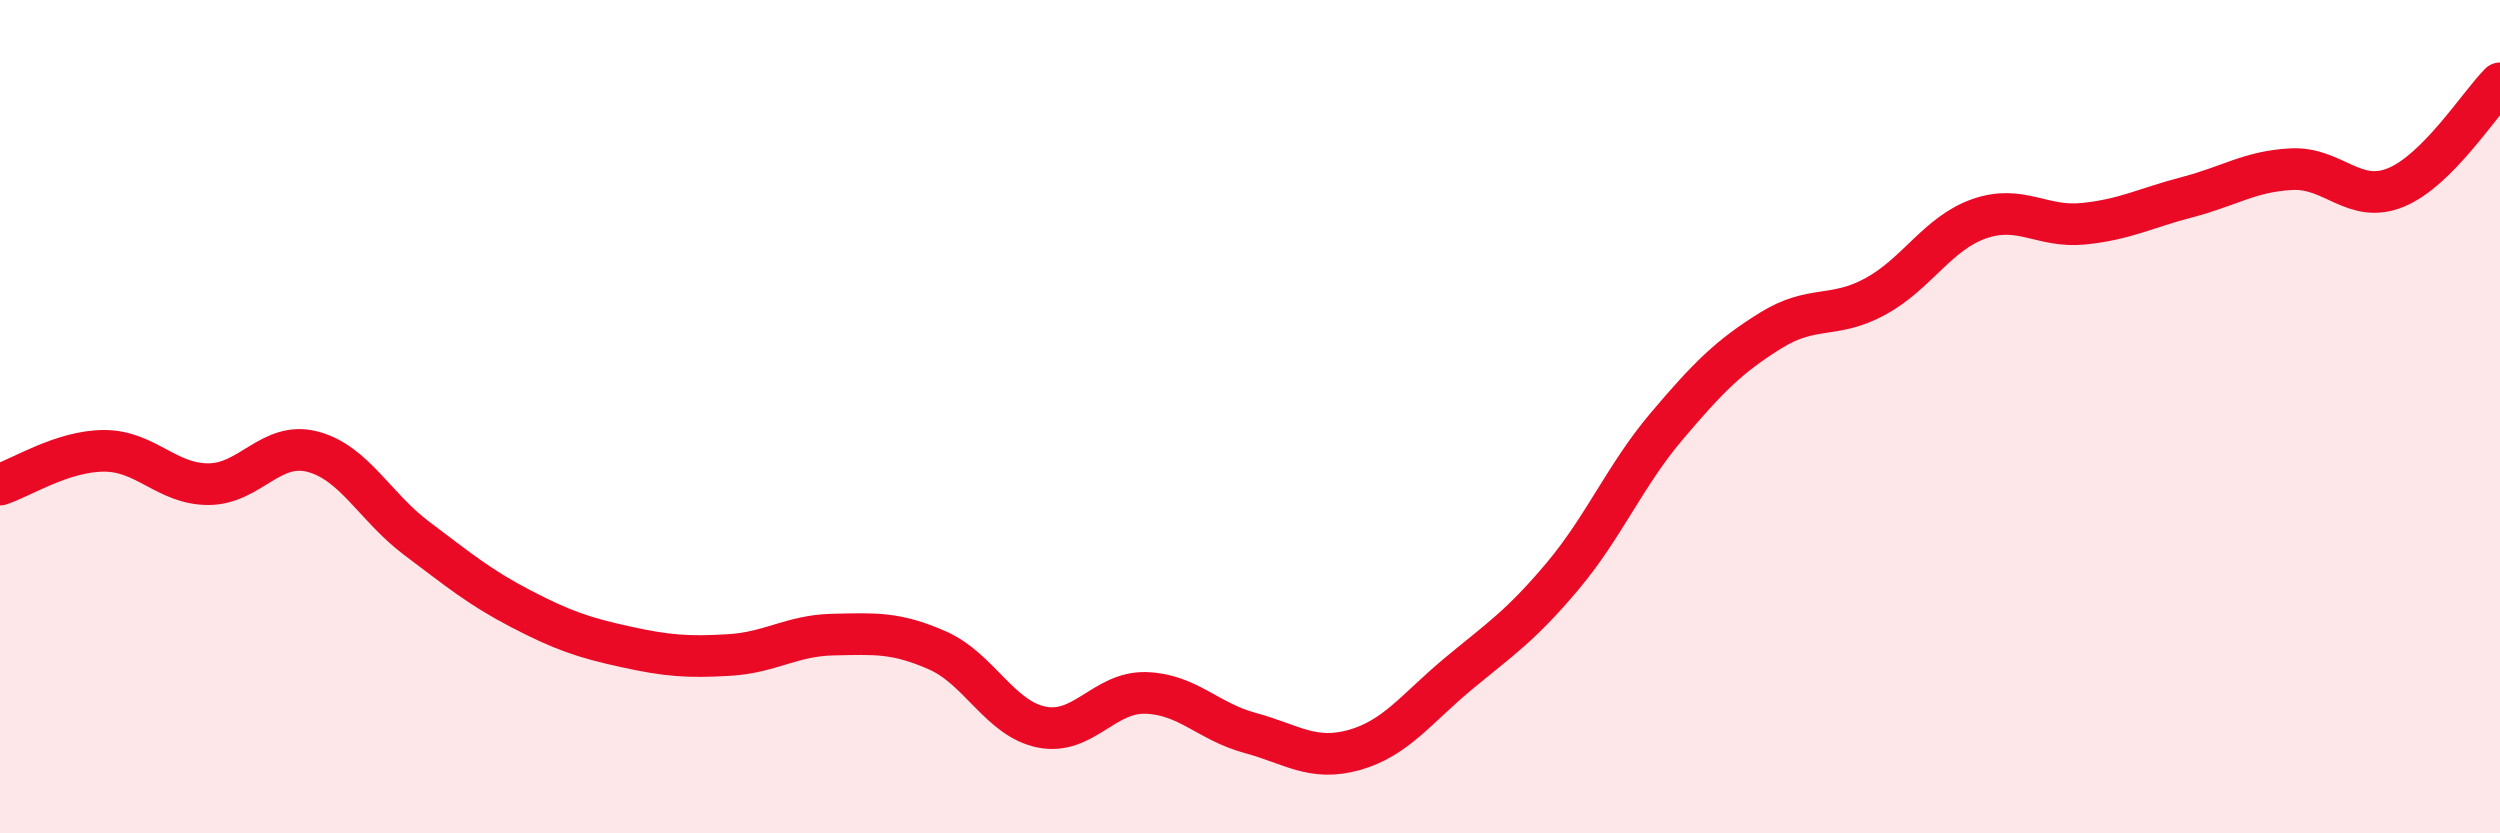
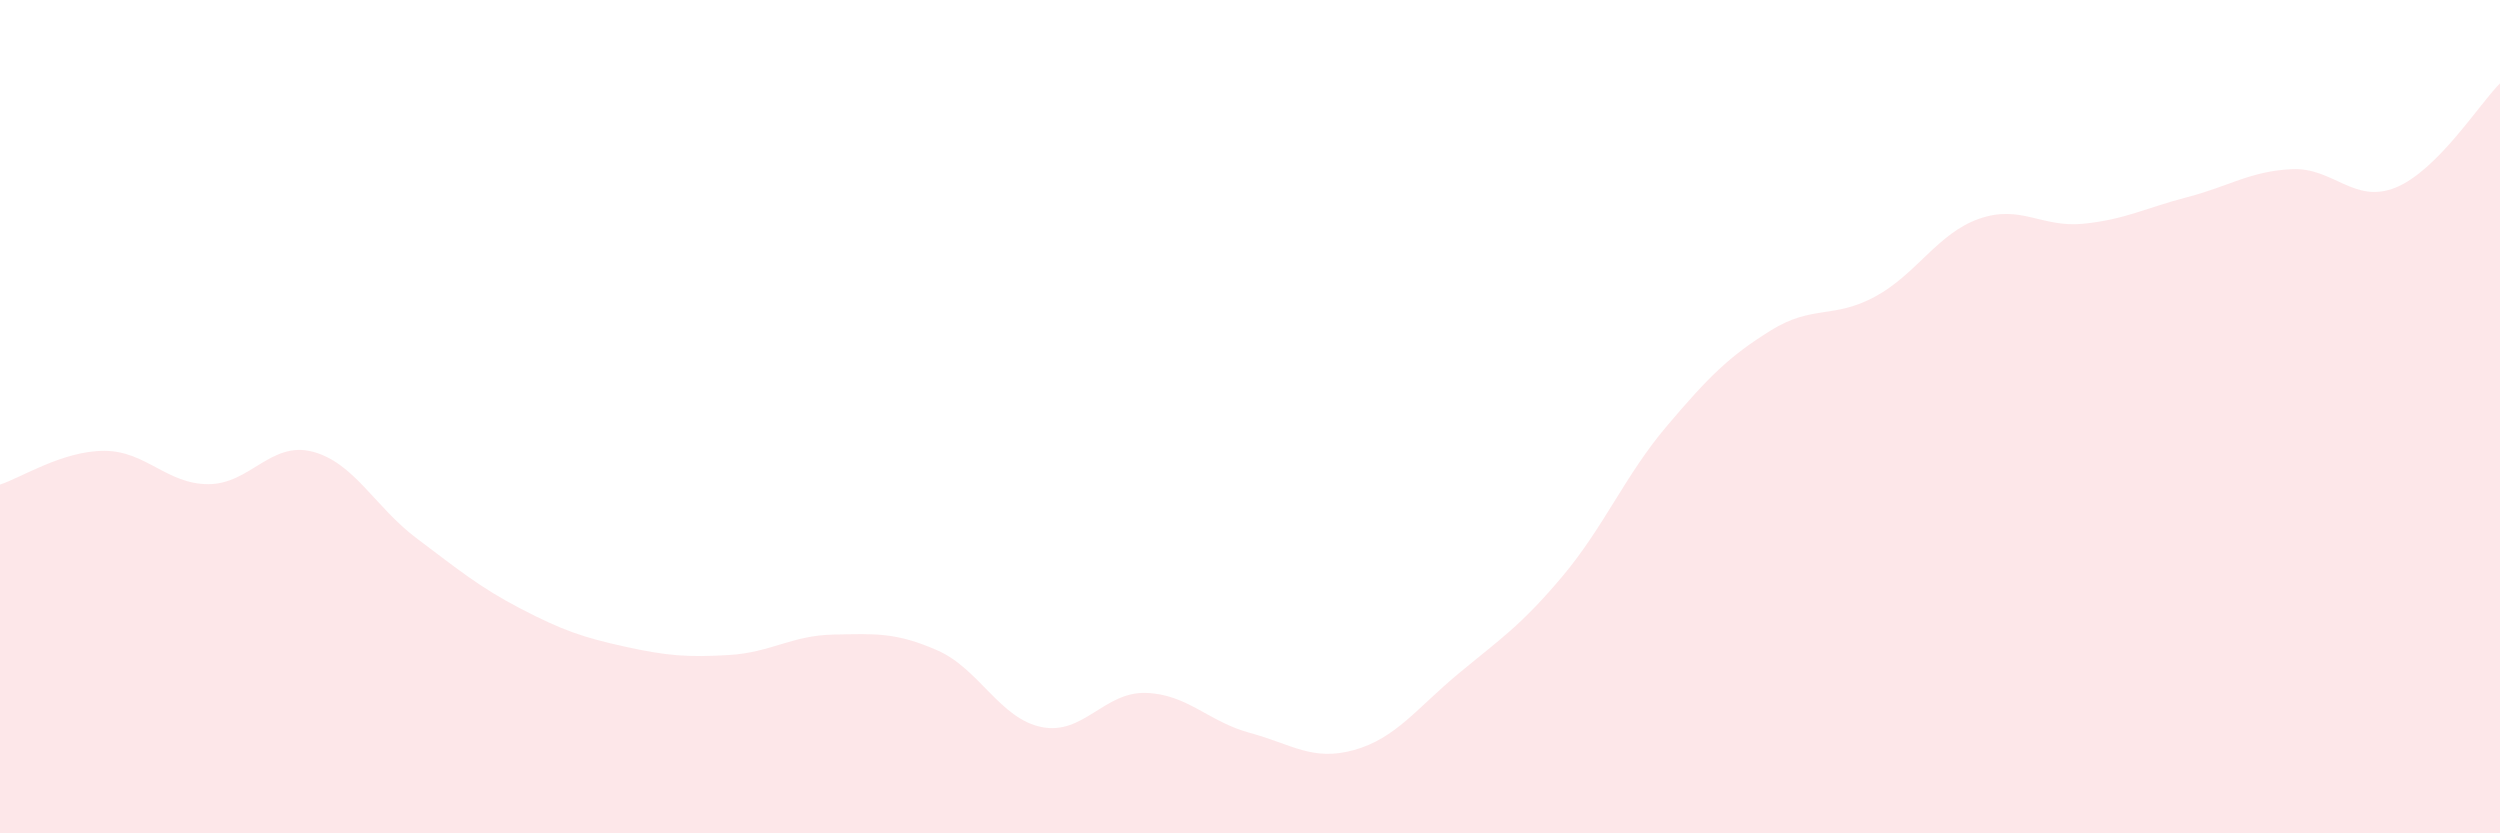
<svg xmlns="http://www.w3.org/2000/svg" width="60" height="20" viewBox="0 0 60 20">
  <path d="M 0,11.63 C 0.5,11.47 1.5,10.82 2.5,10.82 C 3.5,10.82 4,11.62 5,11.62 C 6,11.62 6.5,10.58 7.5,10.84 C 8.5,11.1 9,12.17 10,12.92 C 11,13.67 11.5,14.09 12.5,14.61 C 13.5,15.13 14,15.3 15,15.52 C 16,15.74 16.5,15.78 17.5,15.72 C 18.5,15.66 19,15.25 20,15.23 C 21,15.21 21.5,15.17 22.5,15.61 C 23.5,16.05 24,17.25 25,17.45 C 26,17.65 26.5,16.6 27.5,16.63 C 28.5,16.66 29,17.32 30,17.59 C 31,17.86 31.5,18.28 32.5,18 C 33.5,17.72 34,17 35,16.17 C 36,15.34 36.5,15.02 37.5,13.83 C 38.5,12.64 39,11.41 40,10.23 C 41,9.05 41.5,8.55 42.5,7.93 C 43.5,7.31 44,7.66 45,7.12 C 46,6.58 46.5,5.6 47.5,5.25 C 48.5,4.9 49,5.47 50,5.37 C 51,5.27 51.5,4.99 52.5,4.73 C 53.5,4.47 54,4.11 55,4.06 C 56,4.01 56.5,4.91 57.5,4.5 C 58.5,4.09 59.5,2.5 60,2L60 20L0 20Z" fill="#EB0A25" opacity="0.1" stroke-linecap="round" stroke-linejoin="round" />
-   <path d="M 0,11.63 C 0.5,11.47 1.5,10.82 2.5,10.82 C 3.5,10.82 4,11.62 5,11.62 C 6,11.62 6.5,10.58 7.5,10.84 C 8.5,11.1 9,12.17 10,12.92 C 11,13.67 11.5,14.09 12.5,14.61 C 13.5,15.13 14,15.3 15,15.52 C 16,15.74 16.5,15.78 17.5,15.72 C 18.5,15.66 19,15.25 20,15.23 C 21,15.21 21.5,15.17 22.5,15.61 C 23.5,16.05 24,17.25 25,17.45 C 26,17.65 26.5,16.6 27.5,16.63 C 28.5,16.66 29,17.32 30,17.59 C 31,17.86 31.5,18.28 32.5,18 C 33.5,17.72 34,17 35,16.17 C 36,15.34 36.5,15.02 37.5,13.83 C 38.5,12.64 39,11.41 40,10.23 C 41,9.05 41.5,8.55 42.5,7.93 C 43.5,7.31 44,7.66 45,7.12 C 46,6.58 46.5,5.6 47.5,5.25 C 48.5,4.9 49,5.47 50,5.37 C 51,5.27 51.5,4.99 52.5,4.73 C 53.5,4.47 54,4.11 55,4.06 C 56,4.01 56.5,4.91 57.5,4.5 C 58.5,4.09 59.5,2.5 60,2" stroke="#EB0A25" stroke-width="1" fill="none" stroke-linecap="round" stroke-linejoin="round" />
</svg>